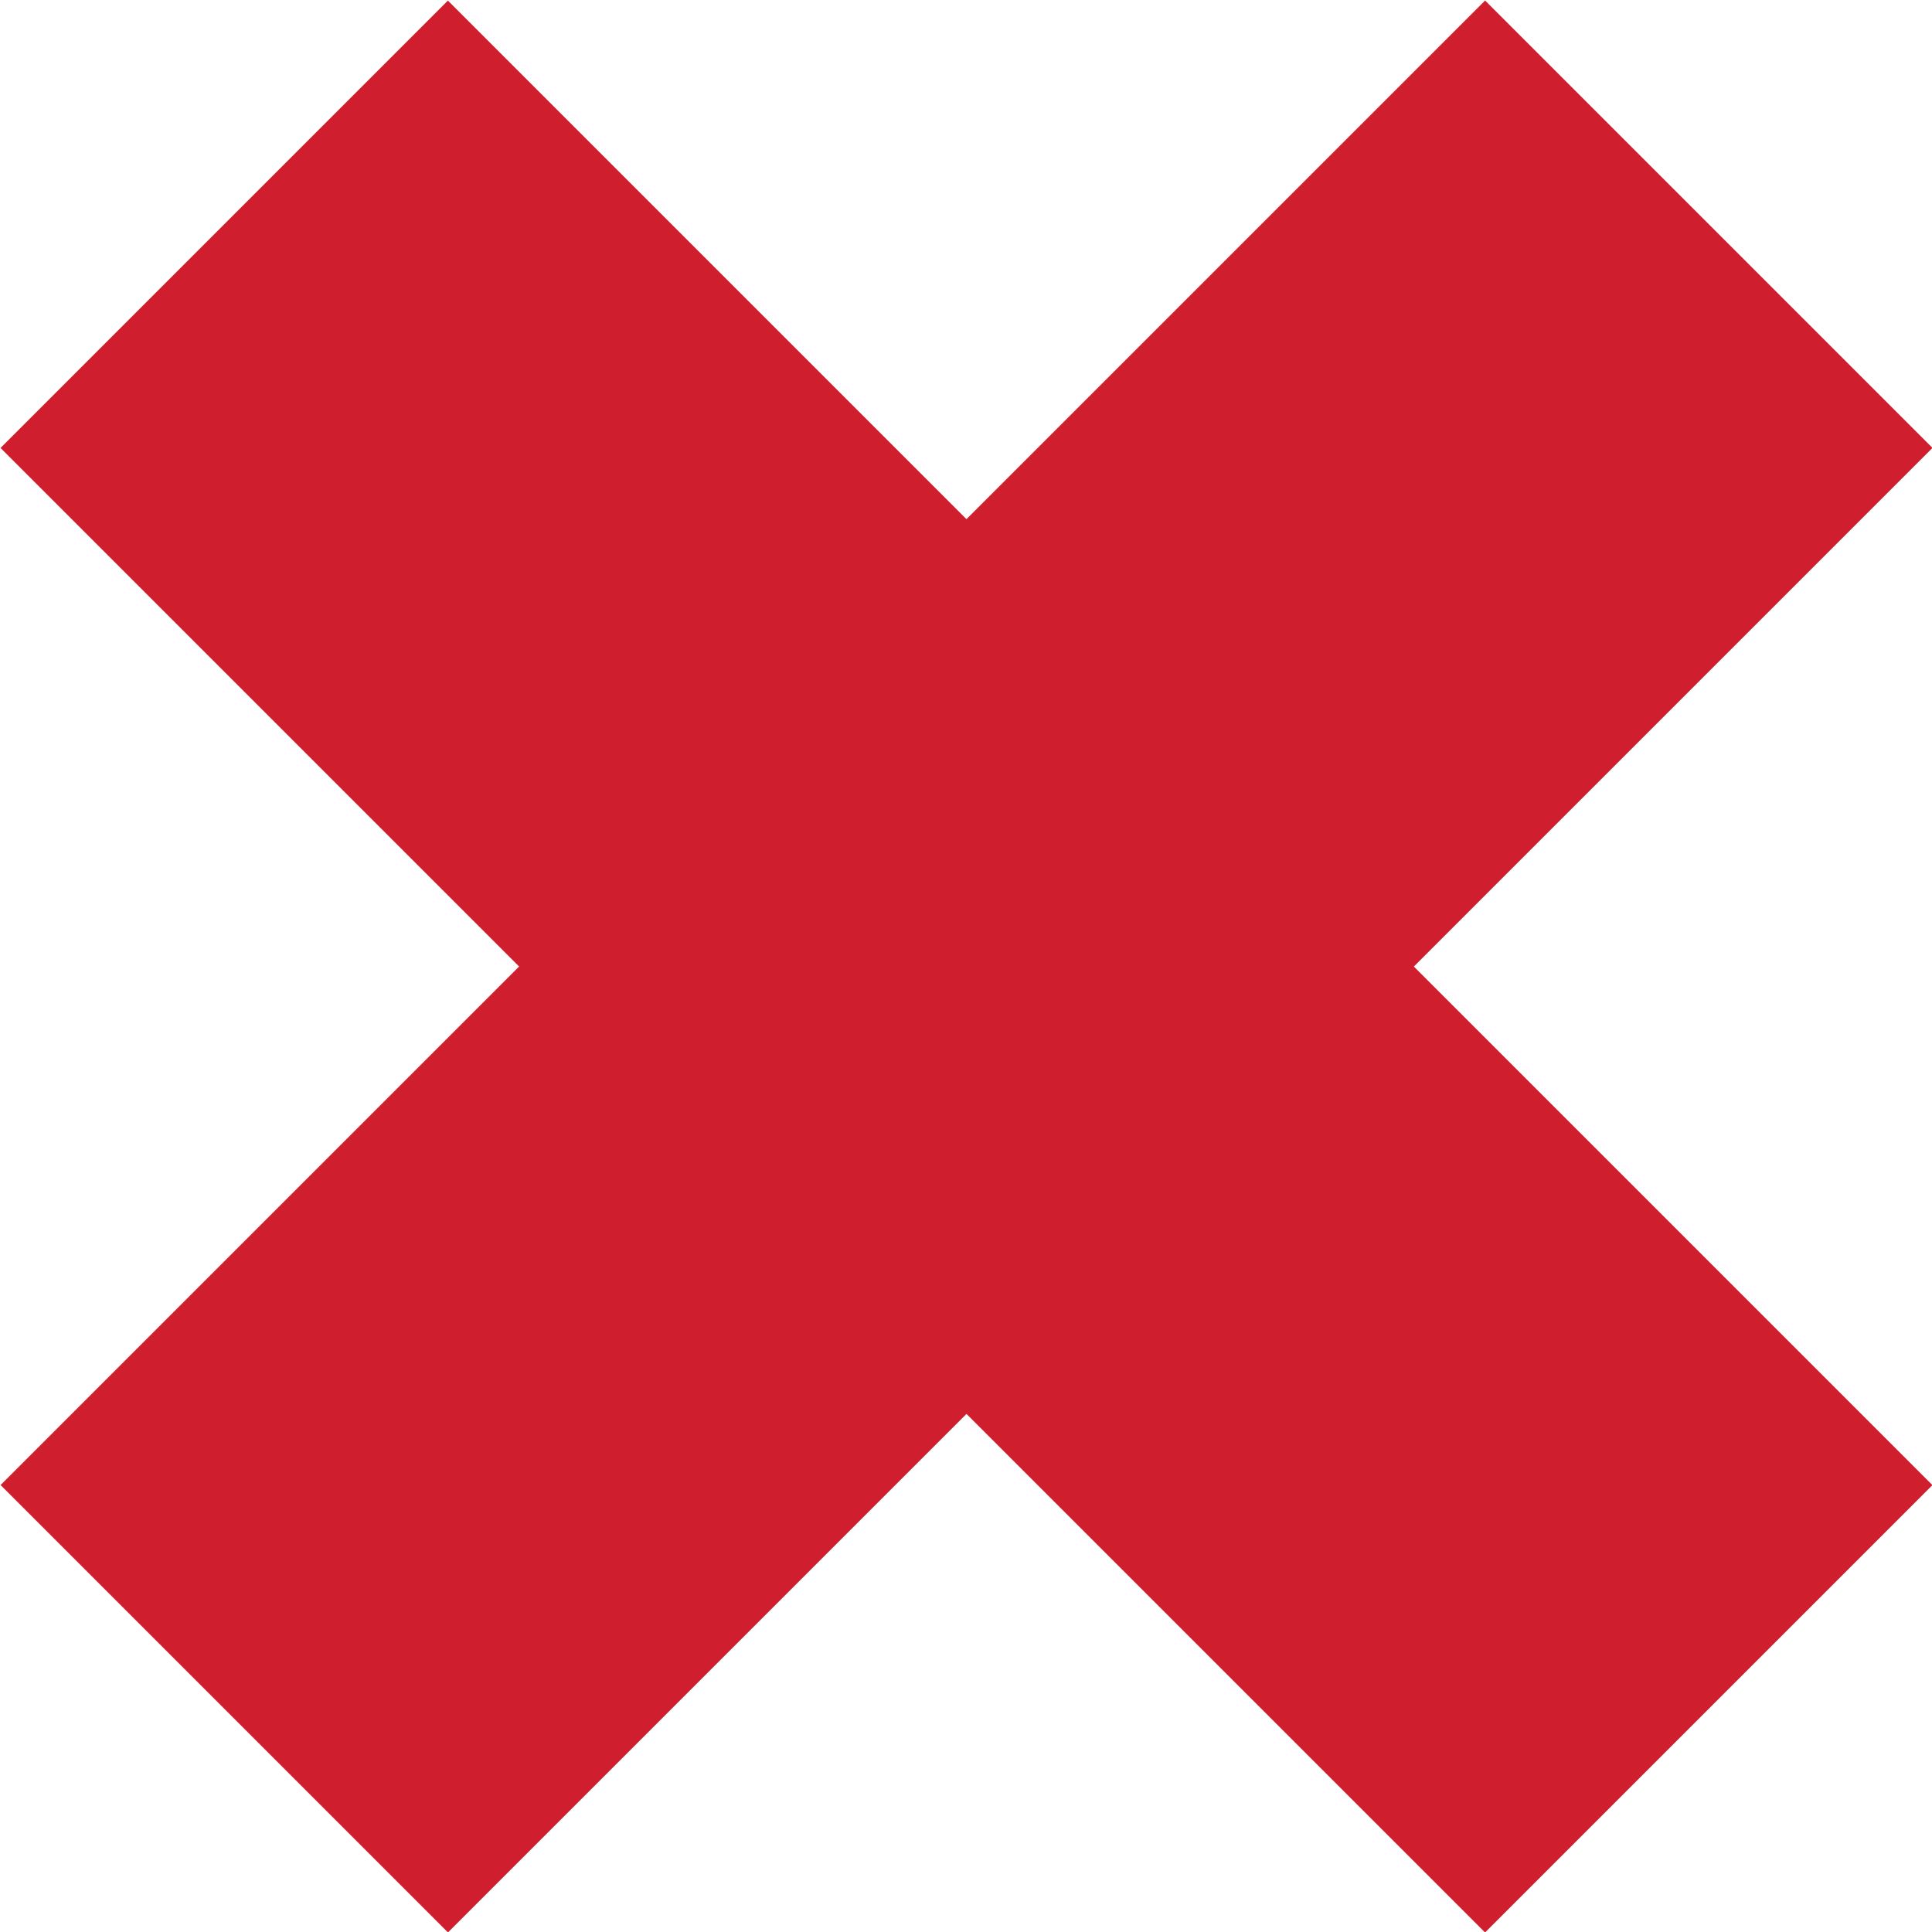
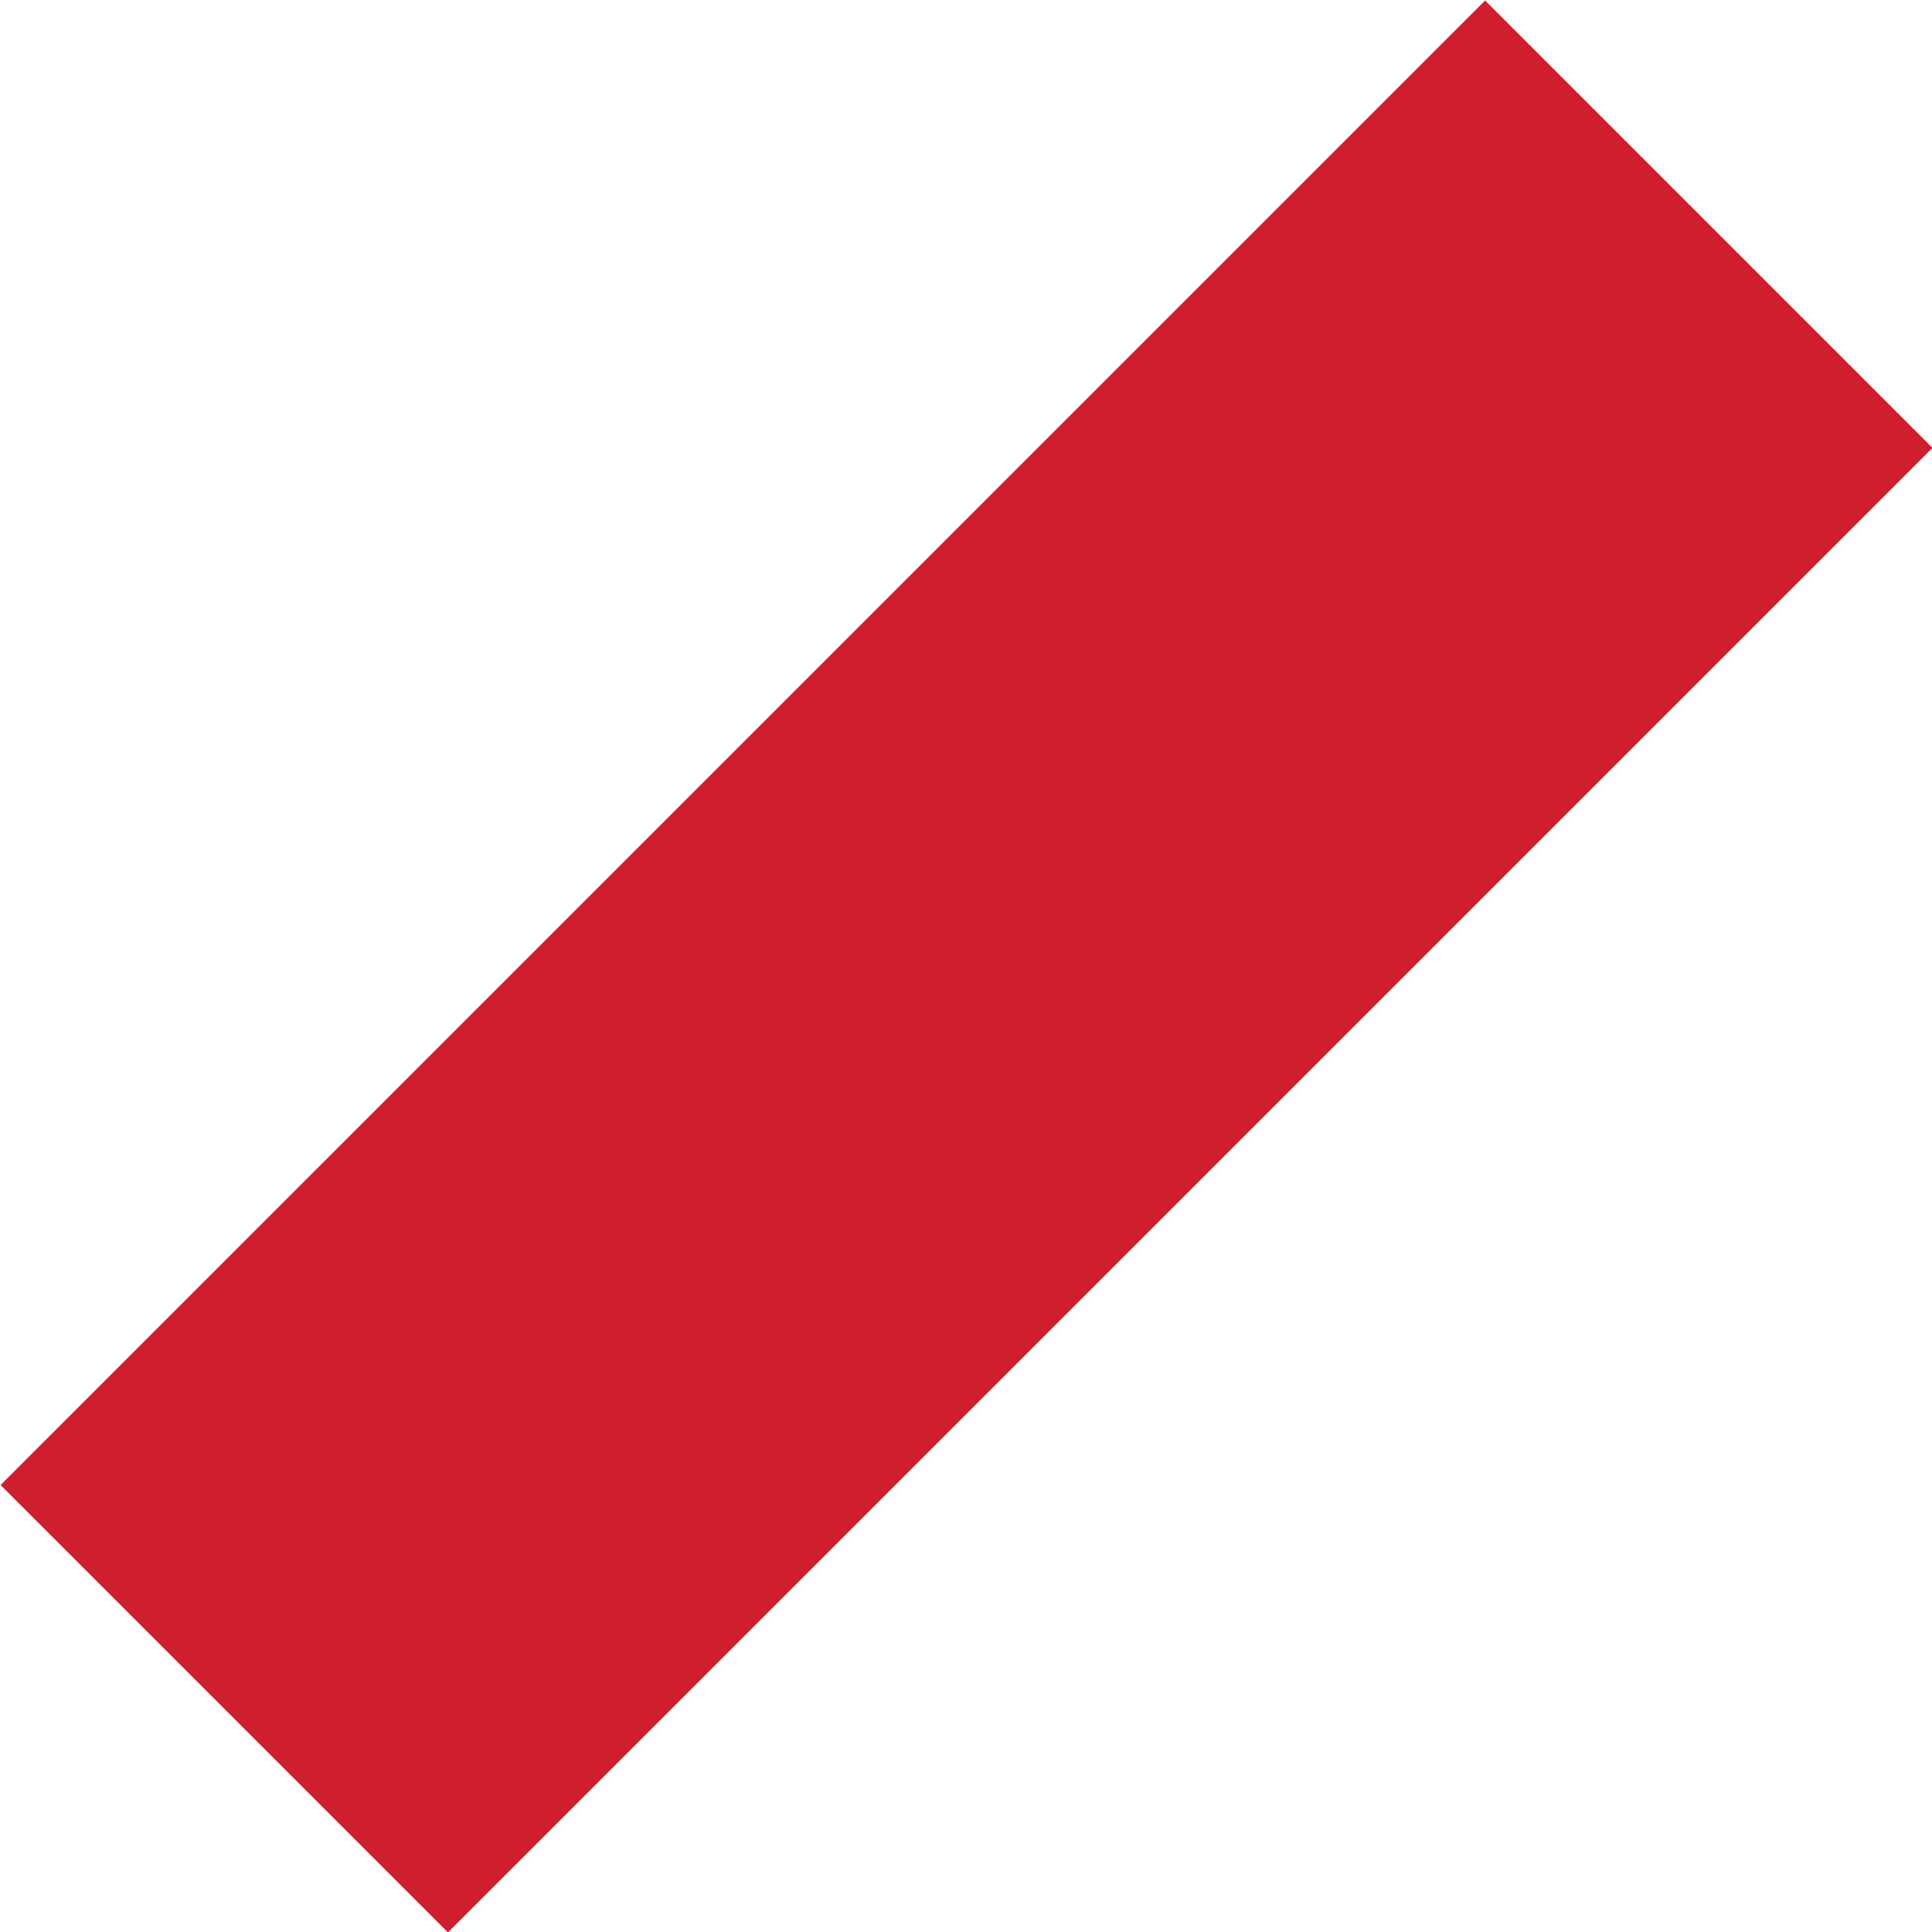
<svg xmlns="http://www.w3.org/2000/svg" viewBox="0 0 18.23 18.23">
  <defs>
    <style>.cls-1{fill:#cf1f2f;}</style>
  </defs>
  <title>red-x</title>
  <g id="Layer_2" data-name="Layer 2">
    <g id="Layer_1-2" data-name="Layer 1">
-       <rect class="cls-1" x="6.13" y="-0.79" width="5.97" height="19.81" transform="translate(22.01 9.12) rotate(135)" />
      <rect class="cls-1" x="6.13" y="-0.79" width="5.97" height="19.81" transform="translate(9.12 22.01) rotate(-135)" />
    </g>
  </g>
</svg>